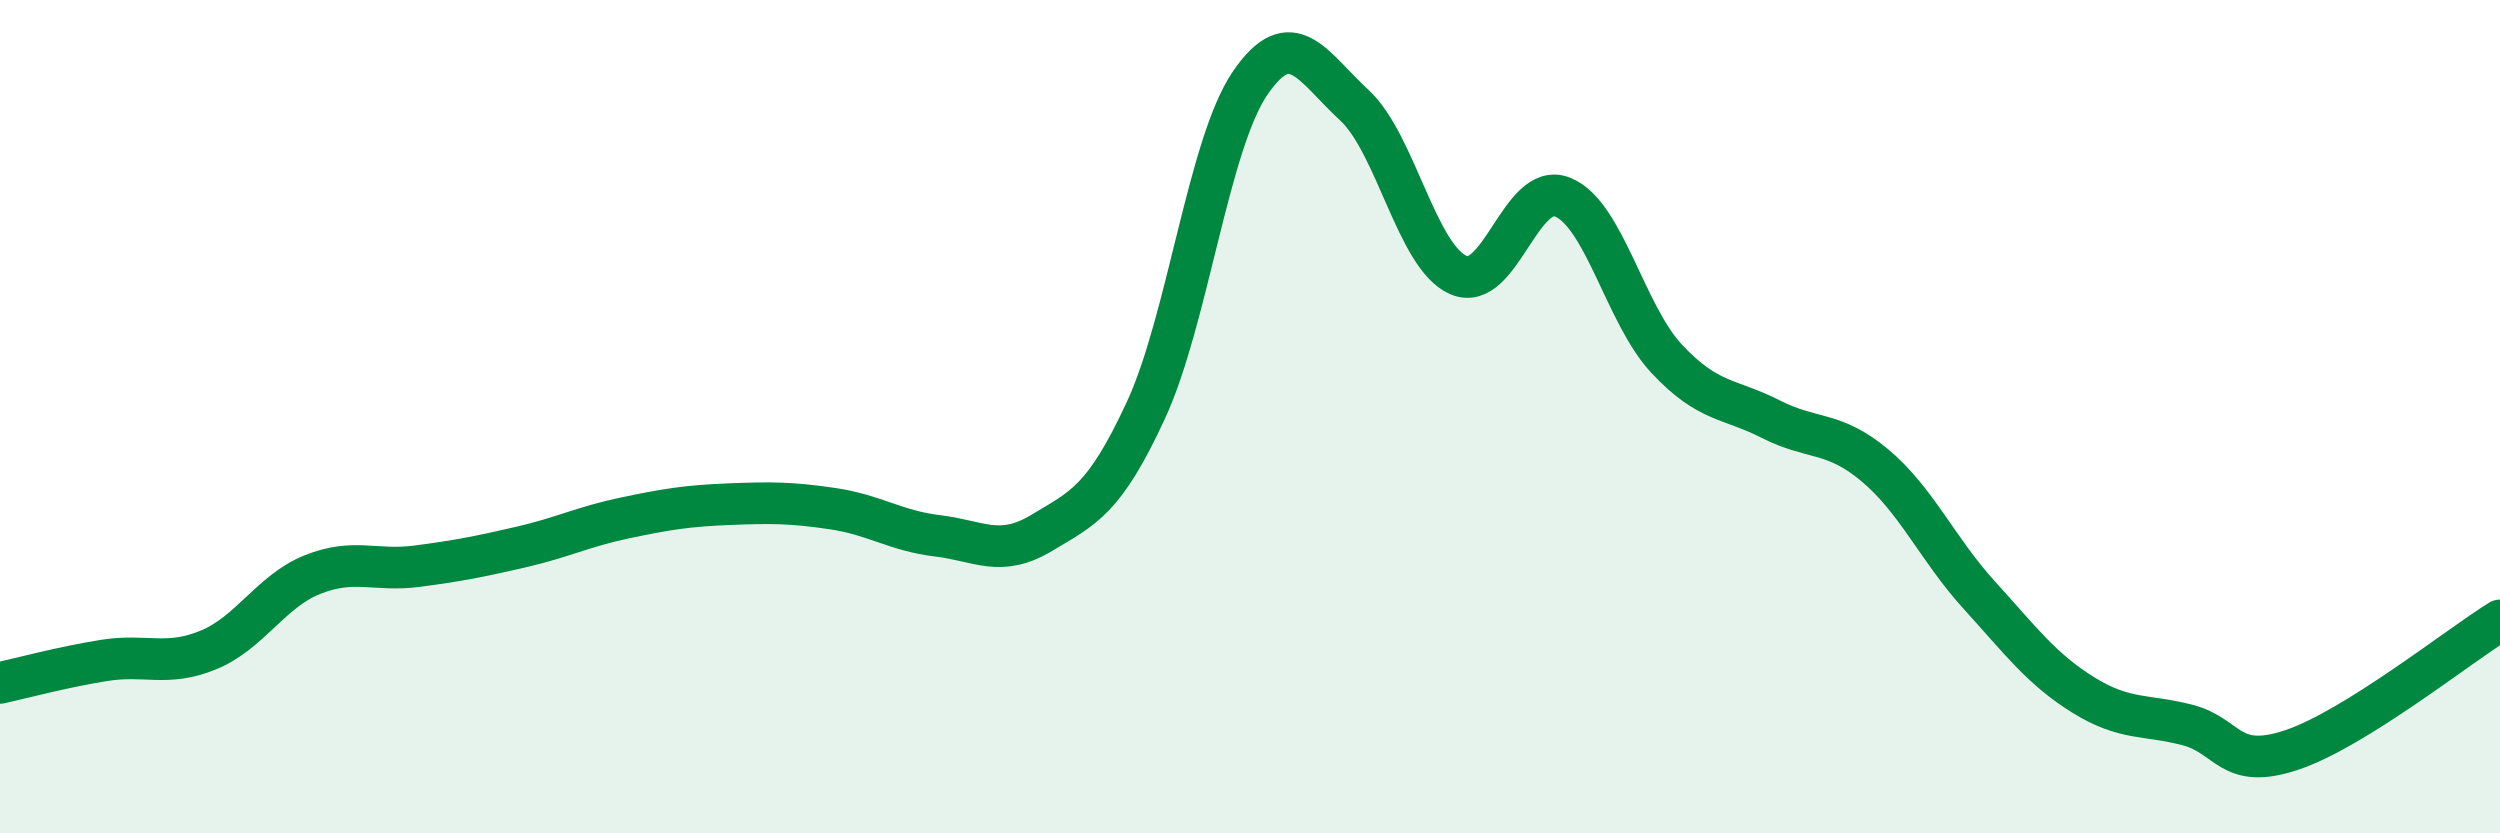
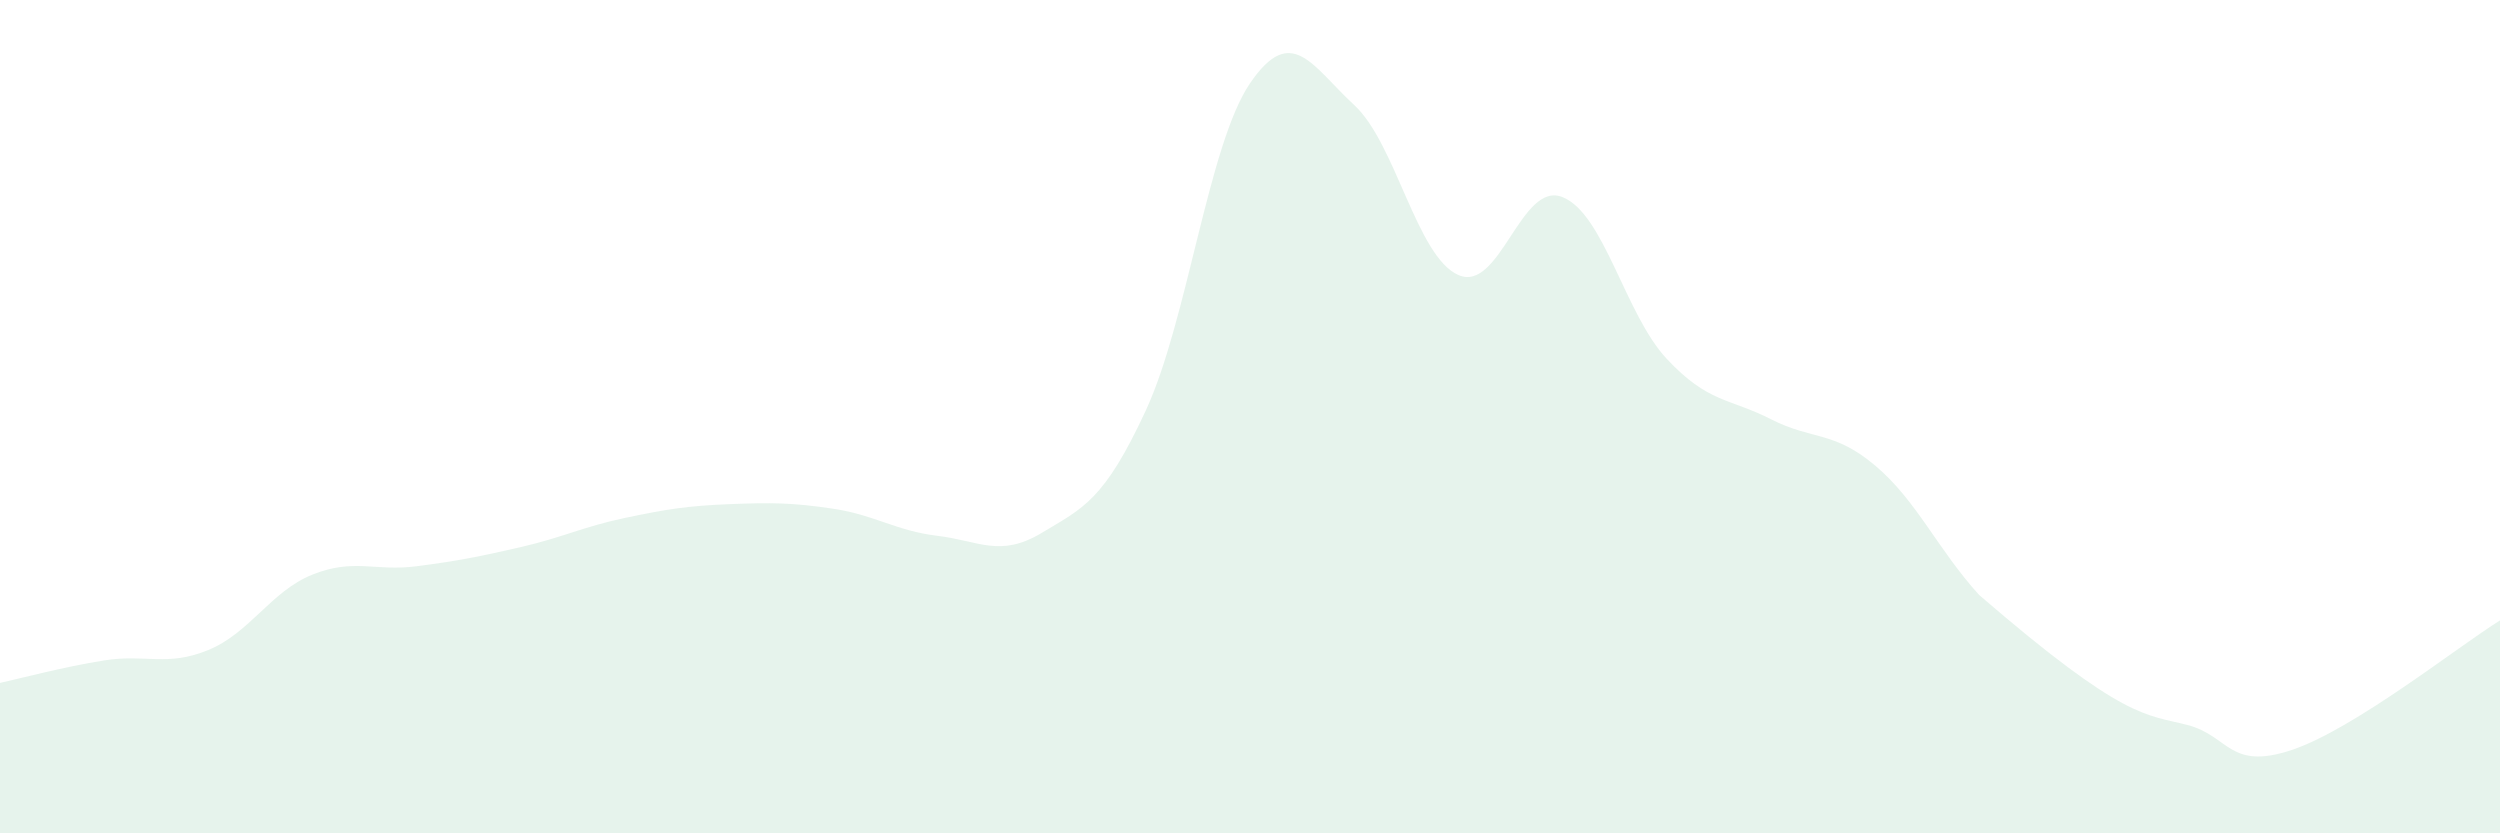
<svg xmlns="http://www.w3.org/2000/svg" width="60" height="20" viewBox="0 0 60 20">
-   <path d="M 0,16.39 C 0.5,16.28 1.5,16.01 2.5,15.85 C 3.5,15.69 4,16.01 5,15.6 C 6,15.19 6.5,14.19 7.5,13.79 C 8.5,13.39 9,13.72 10,13.59 C 11,13.46 11.5,13.36 12.5,13.13 C 13.5,12.9 14,12.64 15,12.43 C 16,12.22 16.5,12.14 17.5,12.1 C 18.5,12.06 19,12.06 20,12.21 C 21,12.36 21.5,12.74 22.5,12.86 C 23.5,12.98 24,13.39 25,12.79 C 26,12.19 26.5,12.01 27.5,9.85 C 28.5,7.69 29,3.47 30,2 C 31,0.53 31.5,1.6 32.5,2.52 C 33.5,3.44 34,6.16 35,6.6 C 36,7.04 36.5,4.33 37.5,4.73 C 38.5,5.13 39,7.54 40,8.61 C 41,9.68 41.5,9.55 42.5,10.06 C 43.5,10.57 44,10.33 45,11.17 C 46,12.01 46.5,13.18 47.5,14.28 C 48.5,15.38 49,16.06 50,16.68 C 51,17.3 51.5,17.14 52.5,17.4 C 53.5,17.66 53.5,18.5 55,18 C 56.5,17.5 59,15.51 60,14.89L60 20L0 20Z" fill="#008740" opacity="0.1" stroke-linecap="round" stroke-linejoin="round" />
-   <path d="M 0,16.39 C 0.5,16.28 1.5,16.01 2.5,15.85 C 3.5,15.69 4,16.01 5,15.6 C 6,15.19 6.5,14.19 7.5,13.79 C 8.5,13.39 9,13.72 10,13.59 C 11,13.46 11.5,13.36 12.5,13.13 C 13.5,12.9 14,12.64 15,12.43 C 16,12.22 16.5,12.14 17.5,12.1 C 18.5,12.06 19,12.06 20,12.21 C 21,12.36 21.5,12.74 22.5,12.86 C 23.5,12.98 24,13.39 25,12.79 C 26,12.19 26.5,12.01 27.5,9.85 C 28.5,7.69 29,3.47 30,2 C 31,0.53 31.5,1.6 32.5,2.52 C 33.5,3.44 34,6.16 35,6.6 C 36,7.04 36.5,4.33 37.5,4.73 C 38.5,5.13 39,7.54 40,8.61 C 41,9.68 41.5,9.55 42.5,10.06 C 43.5,10.57 44,10.33 45,11.17 C 46,12.01 46.5,13.18 47.5,14.28 C 48.5,15.38 49,16.06 50,16.68 C 51,17.3 51.5,17.14 52.5,17.4 C 53.5,17.66 53.5,18.5 55,18 C 56.5,17.5 59,15.51 60,14.89" stroke="#008740" stroke-width="1" fill="none" stroke-linecap="round" stroke-linejoin="round" />
+   <path d="M 0,16.39 C 0.5,16.28 1.5,16.01 2.5,15.85 C 3.5,15.69 4,16.01 5,15.6 C 6,15.19 6.5,14.19 7.5,13.79 C 8.5,13.39 9,13.72 10,13.59 C 11,13.46 11.5,13.36 12.5,13.13 C 13.5,12.9 14,12.64 15,12.43 C 16,12.22 16.5,12.14 17.5,12.1 C 18.5,12.06 19,12.06 20,12.21 C 21,12.36 21.5,12.74 22.5,12.86 C 23.5,12.98 24,13.39 25,12.79 C 26,12.19 26.5,12.01 27.5,9.85 C 28.5,7.69 29,3.47 30,2 C 31,0.53 31.5,1.6 32.5,2.52 C 33.5,3.44 34,6.16 35,6.6 C 36,7.04 36.5,4.33 37.5,4.73 C 38.5,5.13 39,7.54 40,8.61 C 41,9.68 41.5,9.55 42.5,10.06 C 43.5,10.57 44,10.33 45,11.17 C 46,12.01 46.5,13.18 47.5,14.28 C 51,17.3 51.5,17.14 52.5,17.4 C 53.5,17.66 53.5,18.5 55,18 C 56.5,17.5 59,15.51 60,14.89L60 20L0 20Z" fill="#008740" opacity="0.1" stroke-linecap="round" stroke-linejoin="round" />
</svg>